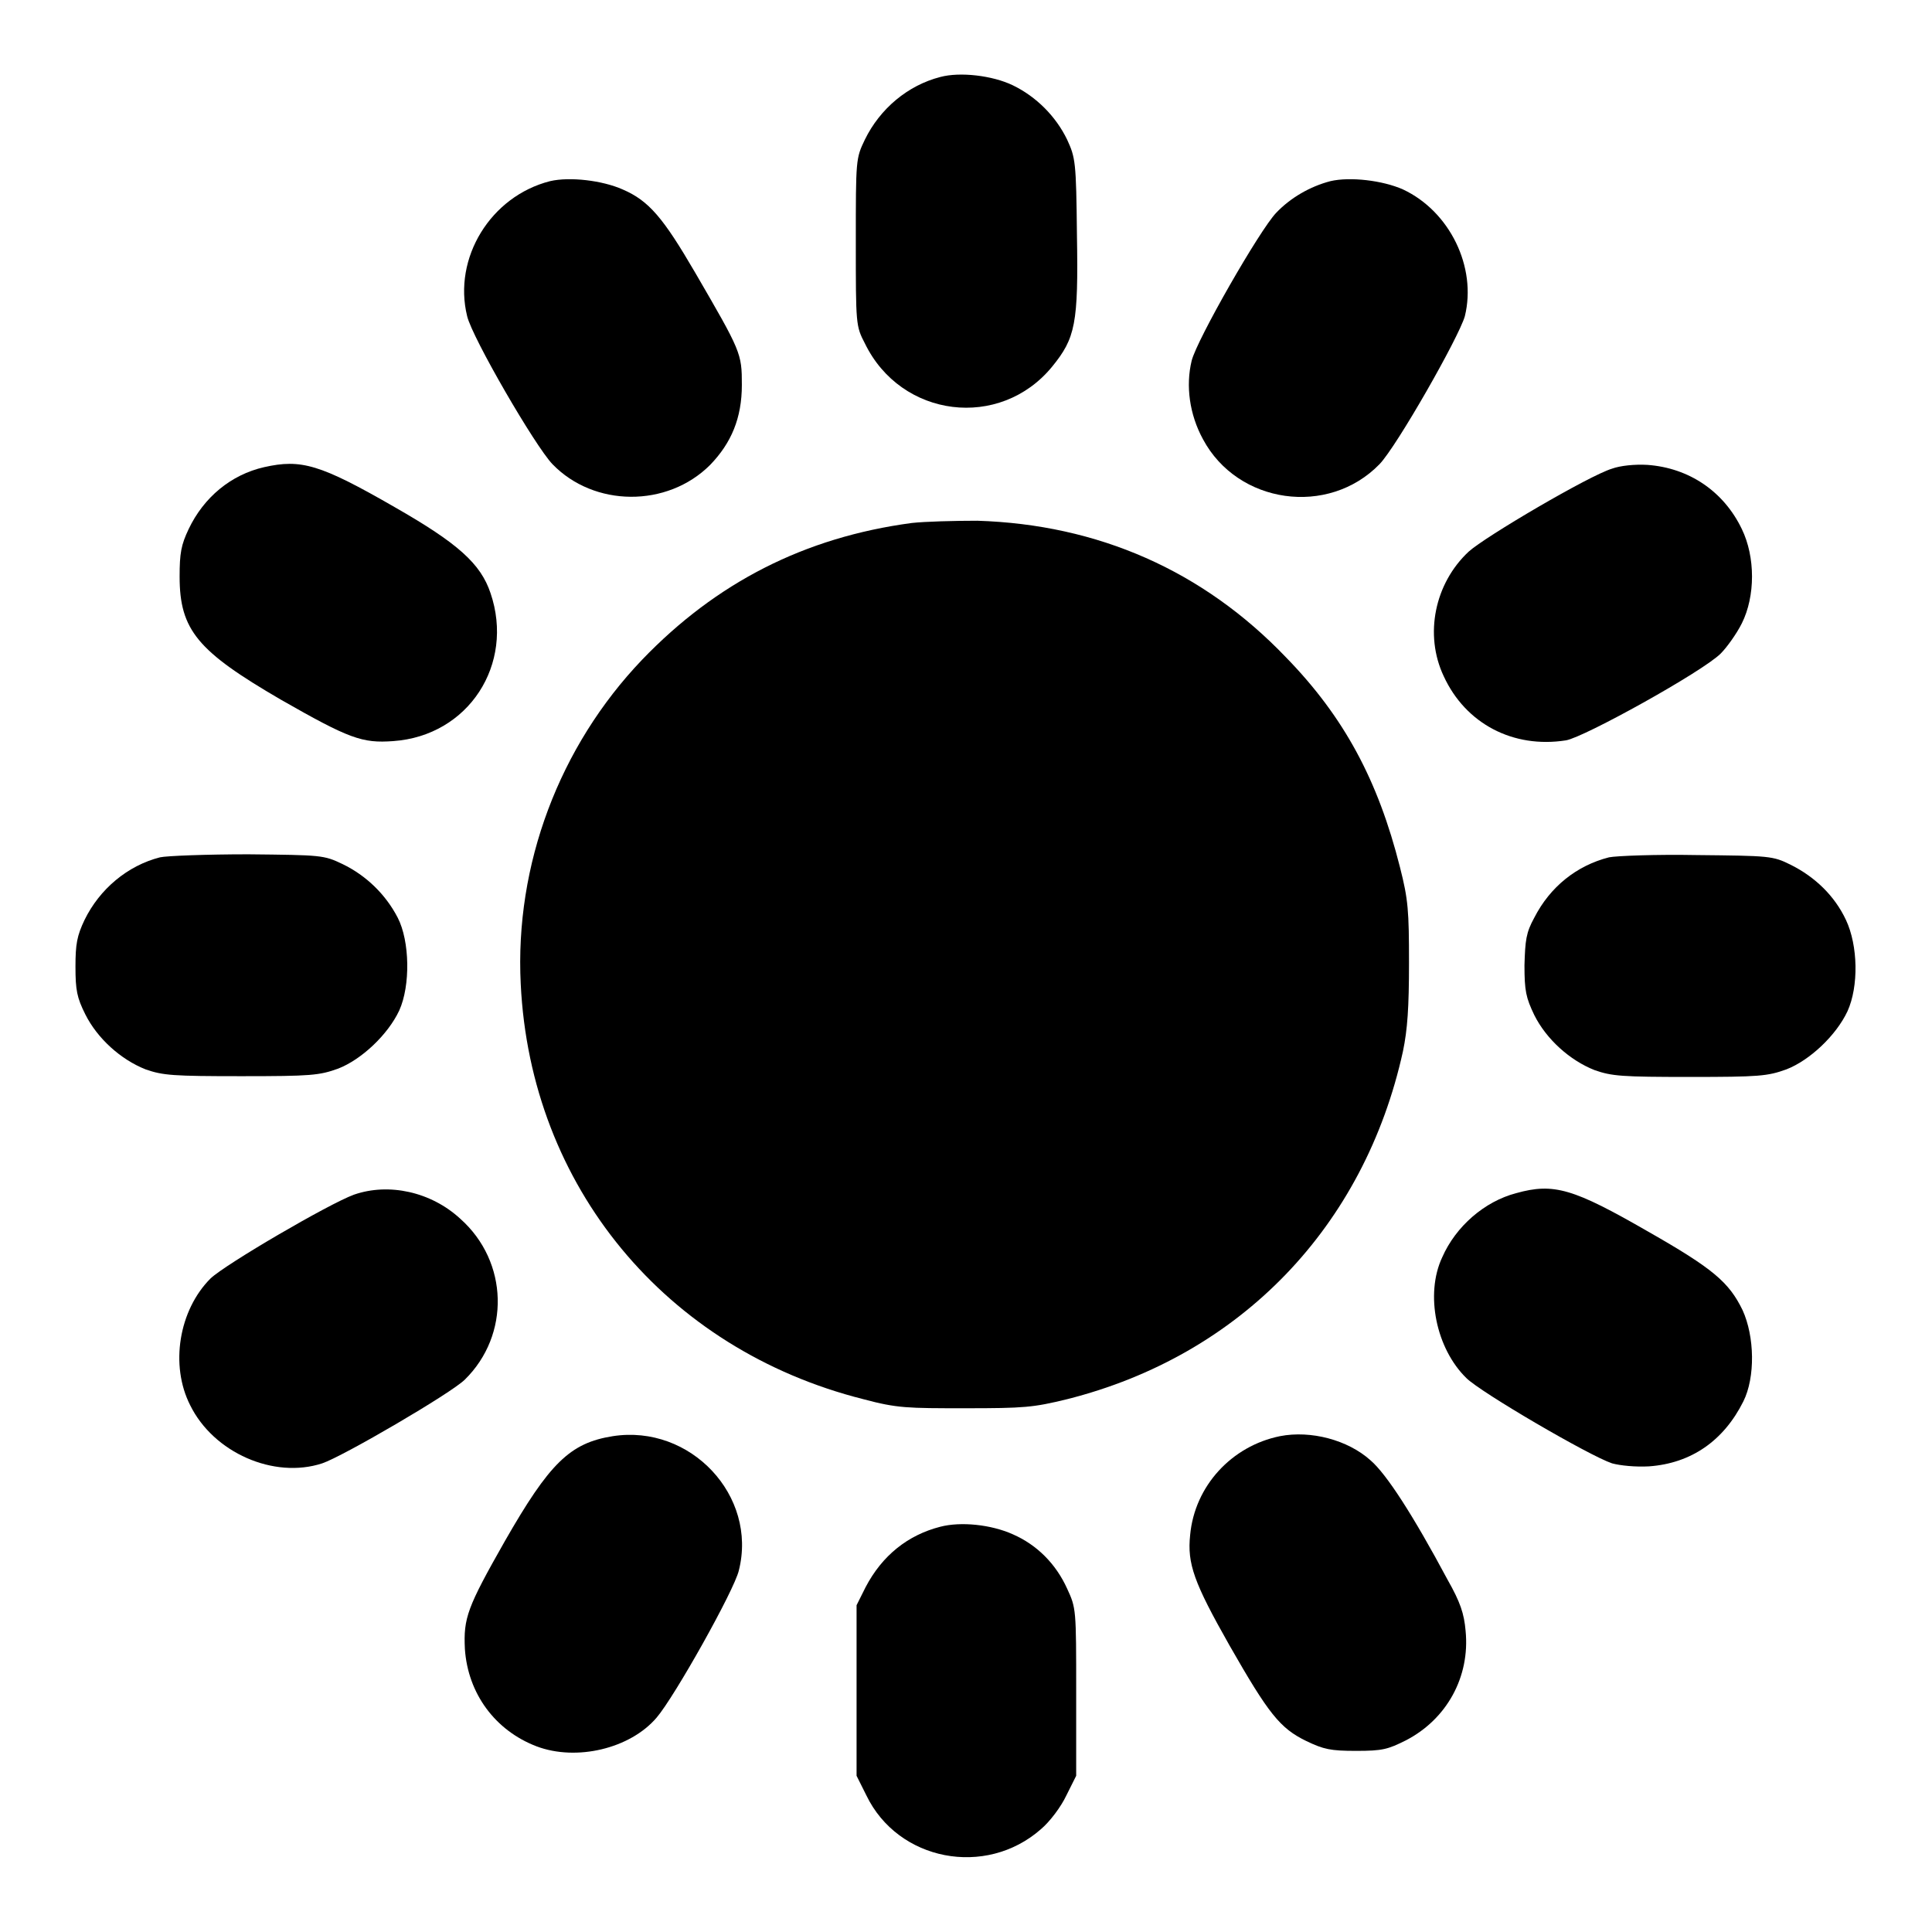
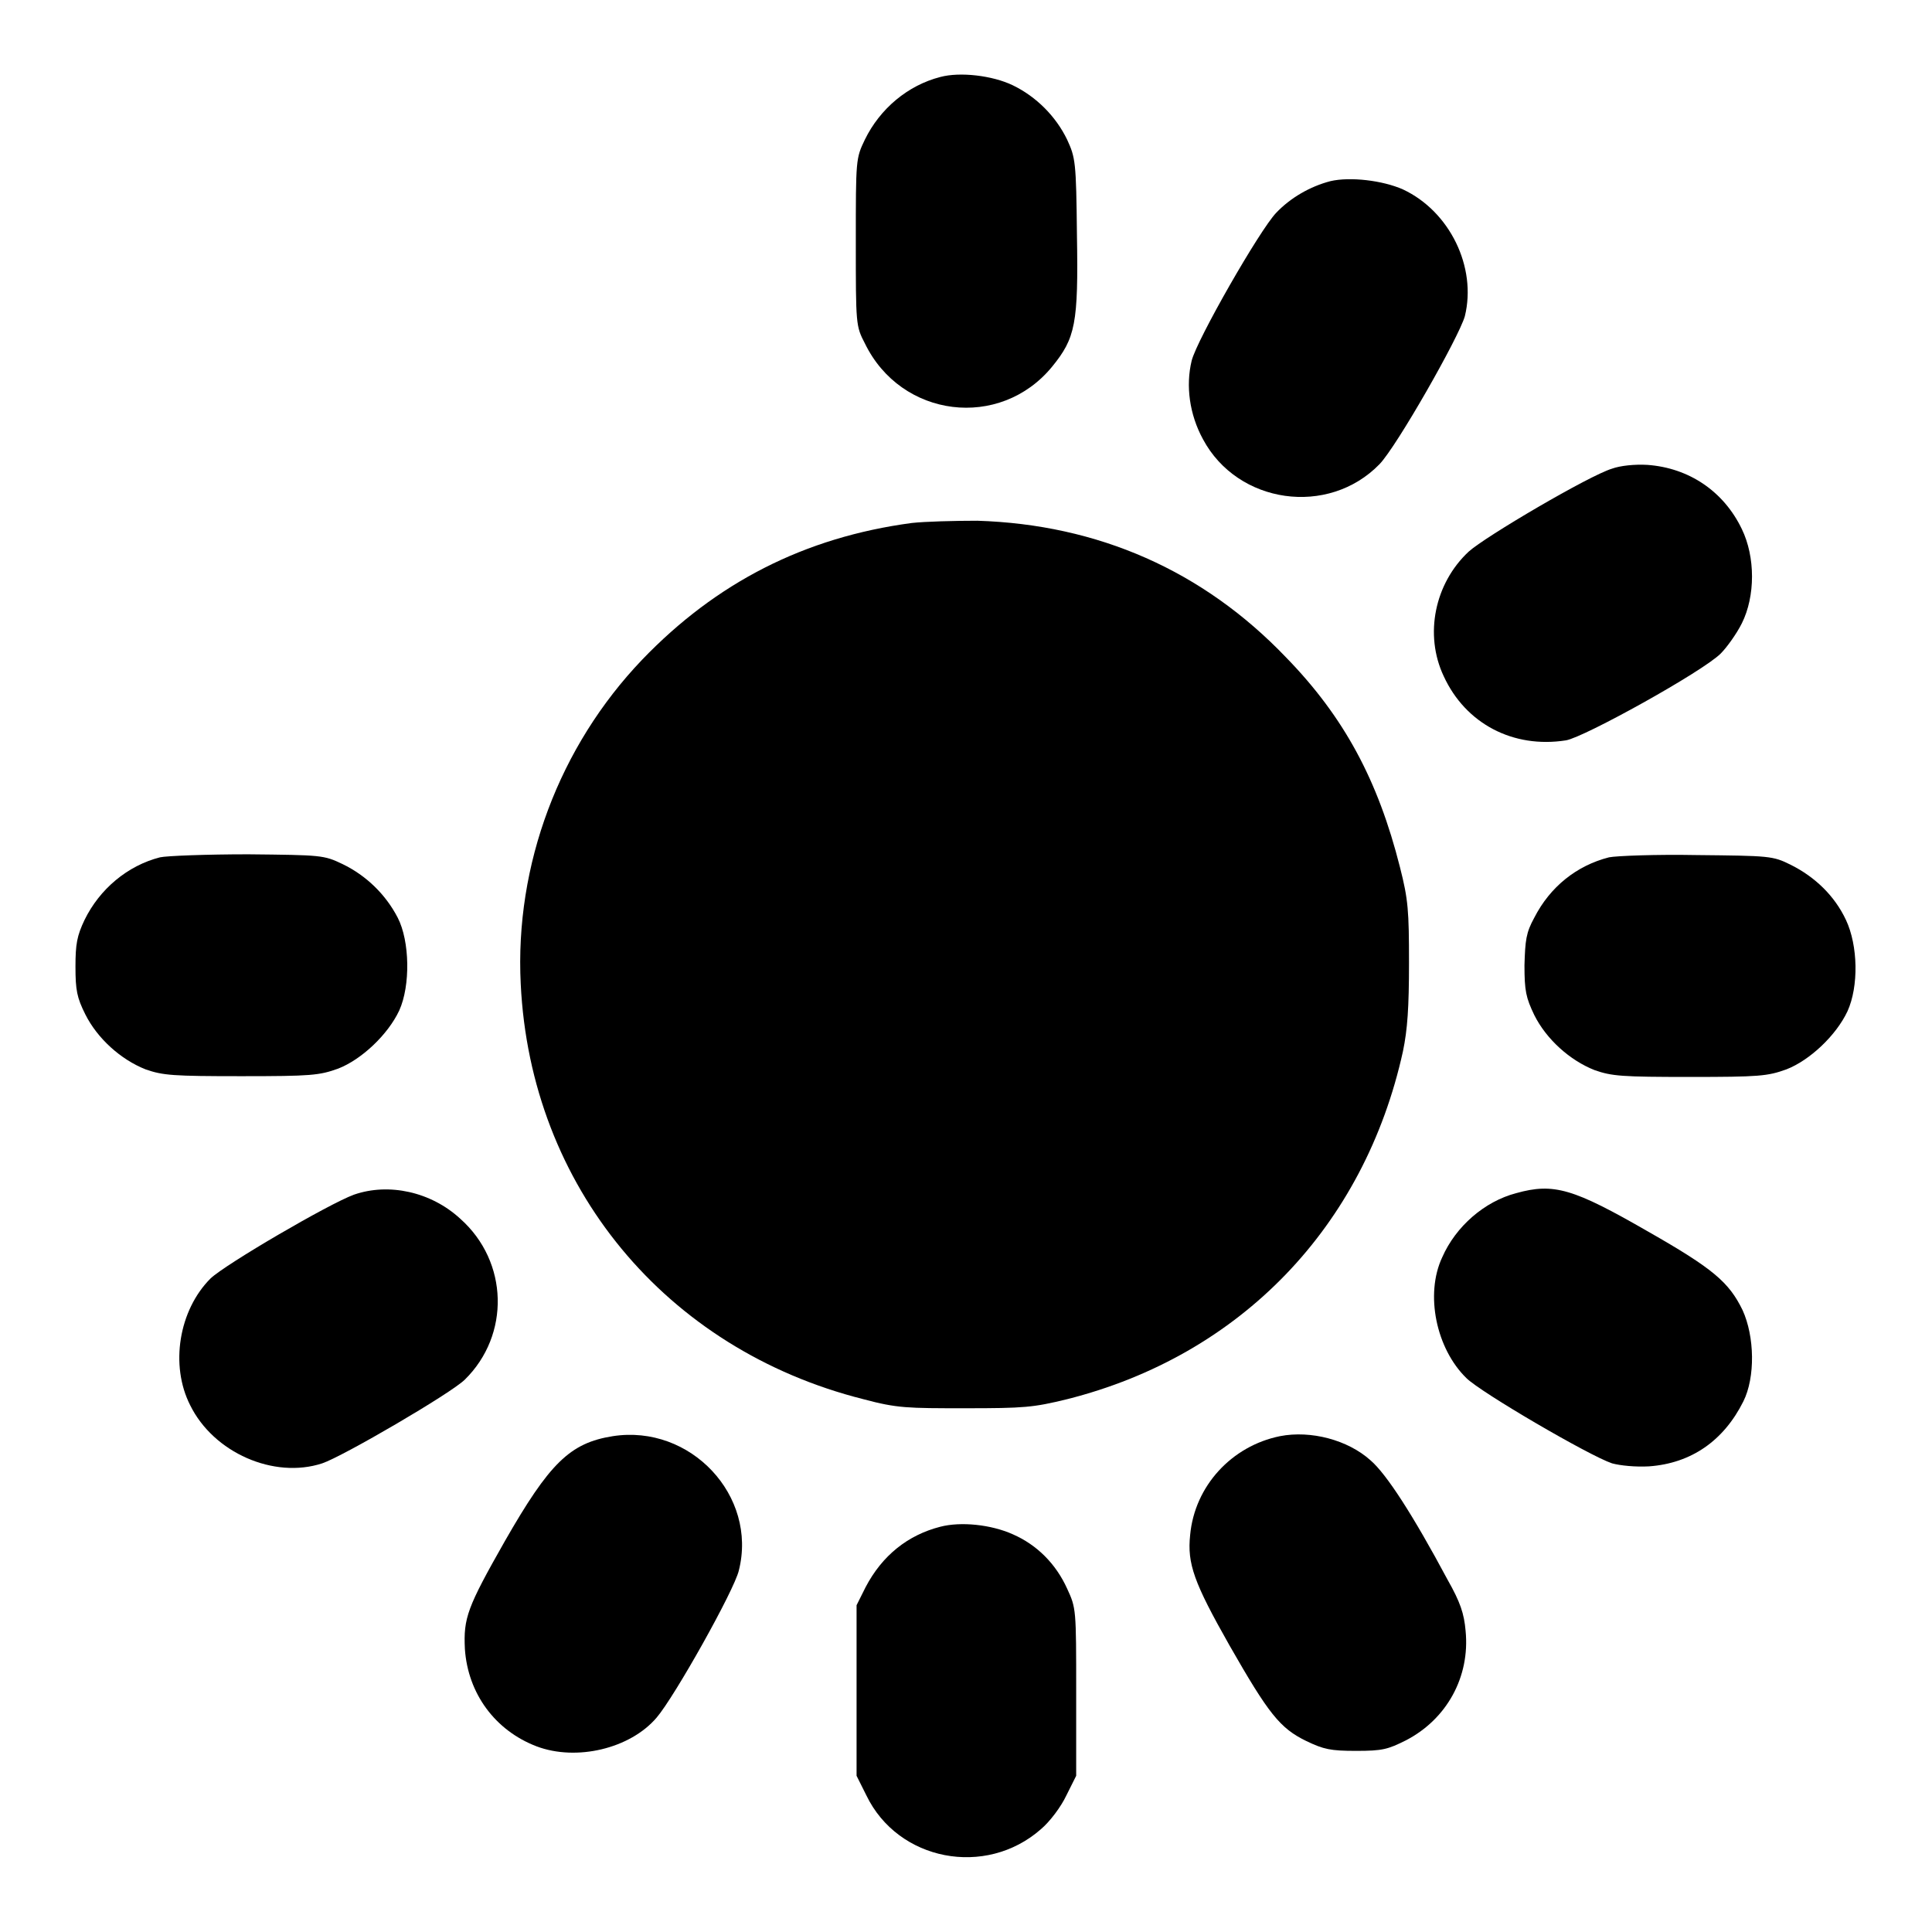
<svg xmlns="http://www.w3.org/2000/svg" version="1.1" x="0px" y="0px" viewBox="0 0 256 256" enable-background="new 0 0 256 256" xml:space="preserve">
  <g>
    <g>
      <g>
        <path fill="#000000" d="M124.6,10.2c-4.3,1.1-8,4.2-10,8.3c-1.2,2.5-1.2,2.6-1.2,13.6c0,10.9,0,11.1,1.2,13.4c4.8,9.9,17.9,11.5,24.8,3.1c3.1-3.8,3.5-5.7,3.3-17.5c-0.1-9.7-0.2-10.2-1.3-12.6c-1.5-3.1-4.1-5.7-7.2-7.2C131.5,10,127.2,9.5,124.6,10.2z" />
-         <path fill="#000000" d="M72.9,24C65,26,60,34.2,61.9,41.9c0.7,2.9,9,17.2,11.3,19.6c5.5,5.7,15.2,5.8,20.9,0.1c2.8-2.9,4.2-6.2,4.2-10.6c0-4.2-0.1-4.4-6.2-14.9c-4.2-7.2-6.1-9.5-9.6-11C79.8,23.9,75.5,23.4,72.9,24z" />
        <path fill="#000000" d="M176.3,24c-2.7,0.7-5.3,2.2-7.2,4.2c-2.2,2.3-10.5,16.8-11.2,19.6c-0.8,3.3-0.3,7.1,1.5,10.4c4.6,8.6,16.6,10.3,23.4,3.3c2.3-2.4,10.5-16.8,11.3-19.6c1.6-6.5-2-13.9-8.2-16.8C183.2,23.9,178.9,23.4,176.3,24z" />
-         <path fill="#000000" d="M35,61.9c-4.4,1-8,4-10,8.2c-1,2.1-1.2,3.2-1.2,6.3c0,7.1,2.4,9.9,13.4,16.3c9.1,5.2,10.8,5.8,14.9,5.5C62.1,97.5,68.2,88,65,78.6c-1.3-3.9-4.3-6.6-12.7-11.4C42.4,61.5,39.9,60.8,35,61.9z" />
        <path fill="#000000" d="M213.6,62.1c-3,0.9-16.8,9-19,11c-4.5,4.2-5.9,11-3.3,16.5c2.9,6.3,9.2,9.6,16.2,8.5c2.4-0.4,18.1-9.1,20.5-11.5c0.8-0.8,2.1-2.6,2.8-4c1.8-3.6,1.8-8.8,0-12.5c-2.4-5-7-8.1-12.5-8.5C216.6,61.5,214.7,61.7,213.6,62.1z" />
        <path fill="#000000" d="M120.8,69.3c-14.2,1.9-25.9,7.9-35.7,18.1c-11,11.5-16.9,27.2-16.1,43c1.3,26.8,19.2,48.4,45.4,55c4.5,1.2,5.8,1.2,13.5,1.2c7.8,0,9-0.1,13.5-1.2c23-5.8,39.4-22.9,44.5-46.1c0.6-2.9,0.8-5.8,0.8-11.7c0-6.9-0.1-8.4-1.2-12.7c-2.9-11.5-7.4-19.9-15.1-27.8c-11-11.5-24.9-17.6-40.9-18.1C126.5,69,122.6,69.1,120.8,69.3z" />
        <path fill="#000000" d="M21.2,113.6c-4.3,1.1-8,4.2-10,8.3c-1,2.1-1.2,3.2-1.2,6.2c0,3.1,0.2,4.1,1.3,6.3c1.6,3.2,4.7,6,8,7.3c2.3,0.8,3.6,0.9,12.7,0.9c9.2,0,10.3-0.1,12.8-1c3.1-1.2,6.6-4.5,8.1-7.7c1.5-3.3,1.4-9.2-0.2-12.3c-1.6-3.1-4.2-5.6-7.3-7.1c-2.5-1.2-2.8-1.2-12.5-1.3C27.4,113.2,22.1,113.4,21.2,113.6z" />
        <path fill="#000000" d="M213.2,113.6c-4.3,1.1-7.8,3.9-9.9,8c-1.1,2-1.2,3-1.3,6.3c0,3.4,0.2,4.3,1.3,6.6c1.6,3.2,4.7,6,8,7.3c2.3,0.8,3.6,0.9,12.6,0.9c9.2,0,10.3-0.1,12.8-1c3.1-1.2,6.6-4.5,8.1-7.7c1.5-3.3,1.4-8.7-0.2-12.1c-1.5-3.2-4.1-5.7-7.3-7.3c-2.4-1.2-2.8-1.2-12.5-1.3C219.5,113.2,214.2,113.4,213.2,113.6z" />
        <path fill="#000000" d="M46.9,158.3c-3.3,1.2-17,9.2-19,11.1c-4.2,4.2-5.4,11.5-2.7,16.8c3.1,6.3,11.1,9.8,17.5,7.7c2.7-0.9,17.1-9.3,18.9-11.1c6-5.9,5.8-15.6-0.6-21.3C57.1,157.9,51.5,156.7,46.9,158.3z" />
        <path fill="#000000" d="M200.9,158.1c-4.2,1.1-8,4.4-9.8,8.5c-2.3,4.9-0.8,12.1,3.2,16c1.9,1.9,16.3,10.3,19.3,11.3c1.1,0.3,3.1,0.5,4.9,0.4c5.6-0.4,9.9-3.4,12.5-8.6c1.6-3.2,1.5-8.6-0.1-12.1c-1.8-3.7-3.9-5.5-12.5-10.4C208.5,157.5,205.9,156.7,200.9,158.1z" />
        <path fill="#000000" d="M81.2,190.3c-5.7,0.9-8.4,3.6-14.3,13.9c-5,8.8-5.5,10.2-5.3,14.3c0.4,5.9,4,10.8,9.5,12.9c5.3,2,12.4,0.3,15.9-3.8c2.4-2.8,10.3-16.9,10.9-19.5C100.4,198.2,91.5,188.7,81.2,190.3z" />
        <path fill="#000000" d="M169.6,190.3c-6.4,1.3-11.3,6.6-11.9,13.1c-0.4,3.8,0.5,6.3,5.2,14.6c5.2,9.1,6.7,11,10.2,12.7c2.3,1.1,3.2,1.3,6.6,1.3c3.5,0,4.2-0.2,6.6-1.4c5.4-2.8,8.5-8.4,7.9-14.5c-0.2-2.3-0.7-3.8-2.4-6.8c-4.6-8.6-8.1-14-10.2-15.8C178.6,190.8,173.7,189.5,169.6,190.3z" />
        <path fill="#000000" d="M124.6,202.3c-4.3,1.1-7.7,3.8-9.9,8l-1.2,2.4V224v11.3l1.3,2.6c4.2,8.7,15.8,10.9,23.1,4.5c1.2-1,2.7-3,3.4-4.5l1.3-2.6v-11.1c0-11,0-11.1-1.2-13.7c-1.5-3.3-4-5.8-7.2-7.2C131.3,202,127.3,201.6,124.6,202.3z" />
      </g>
    </g>
  </g>
</svg>